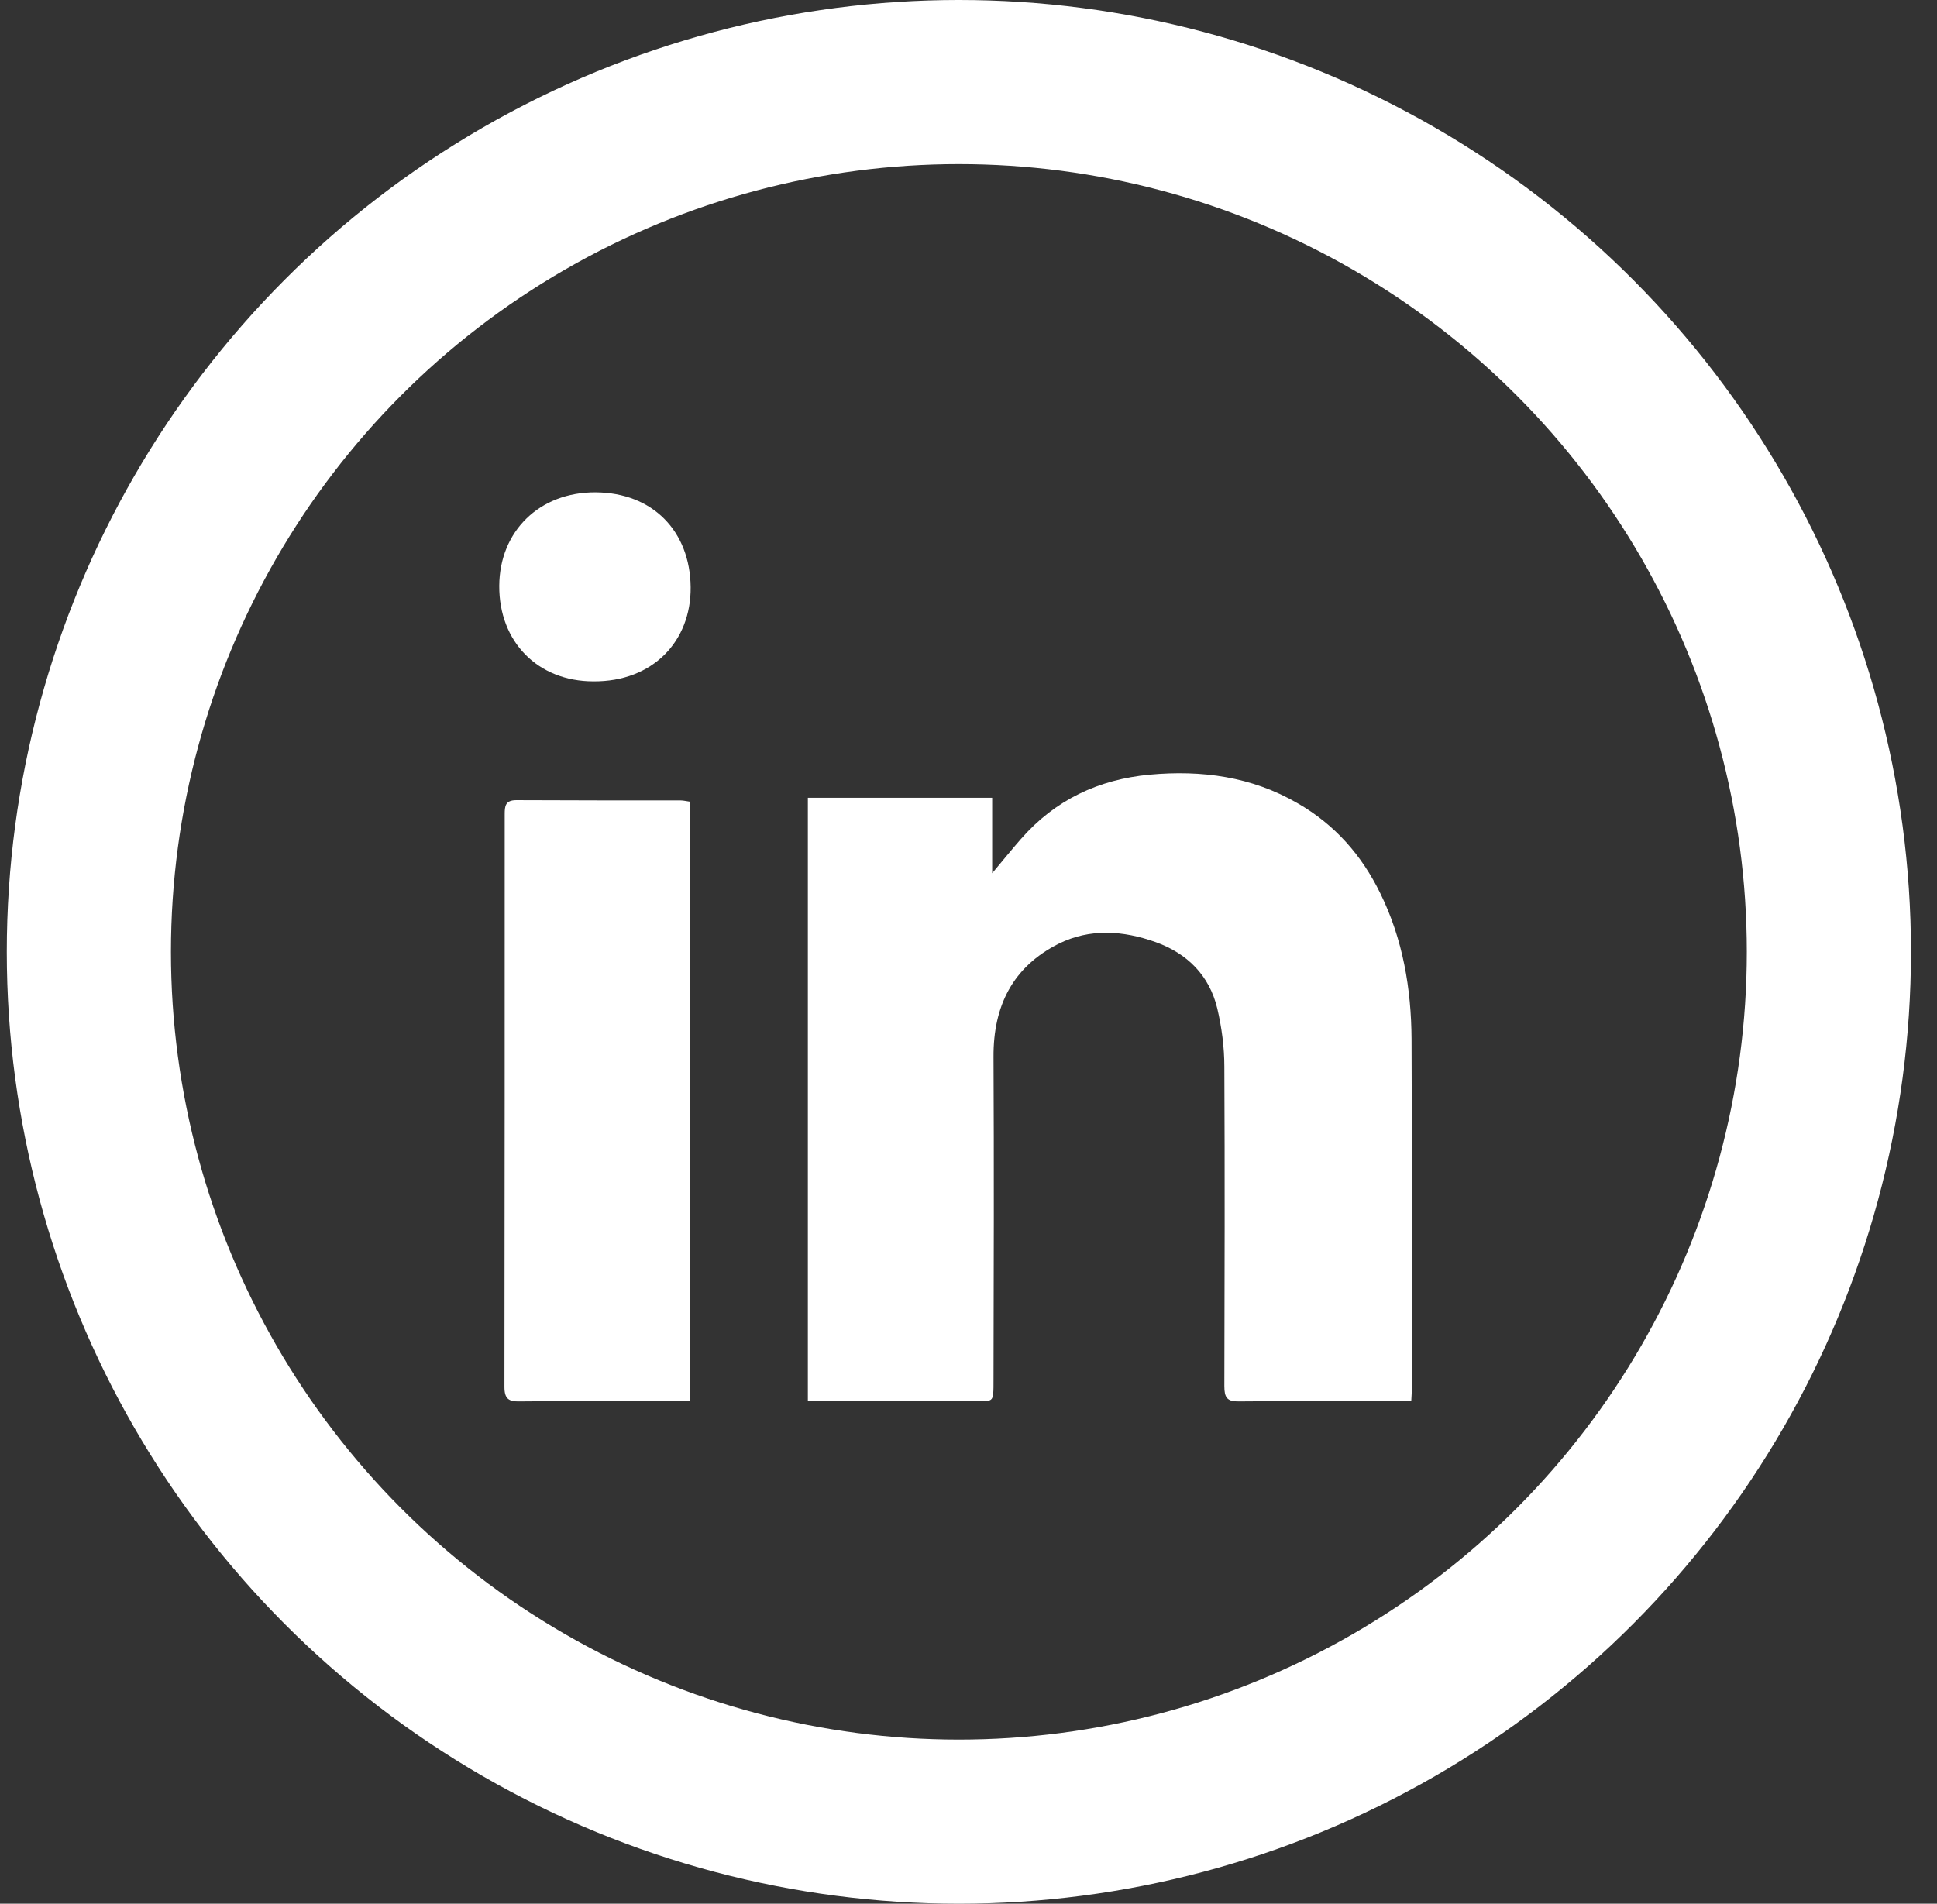
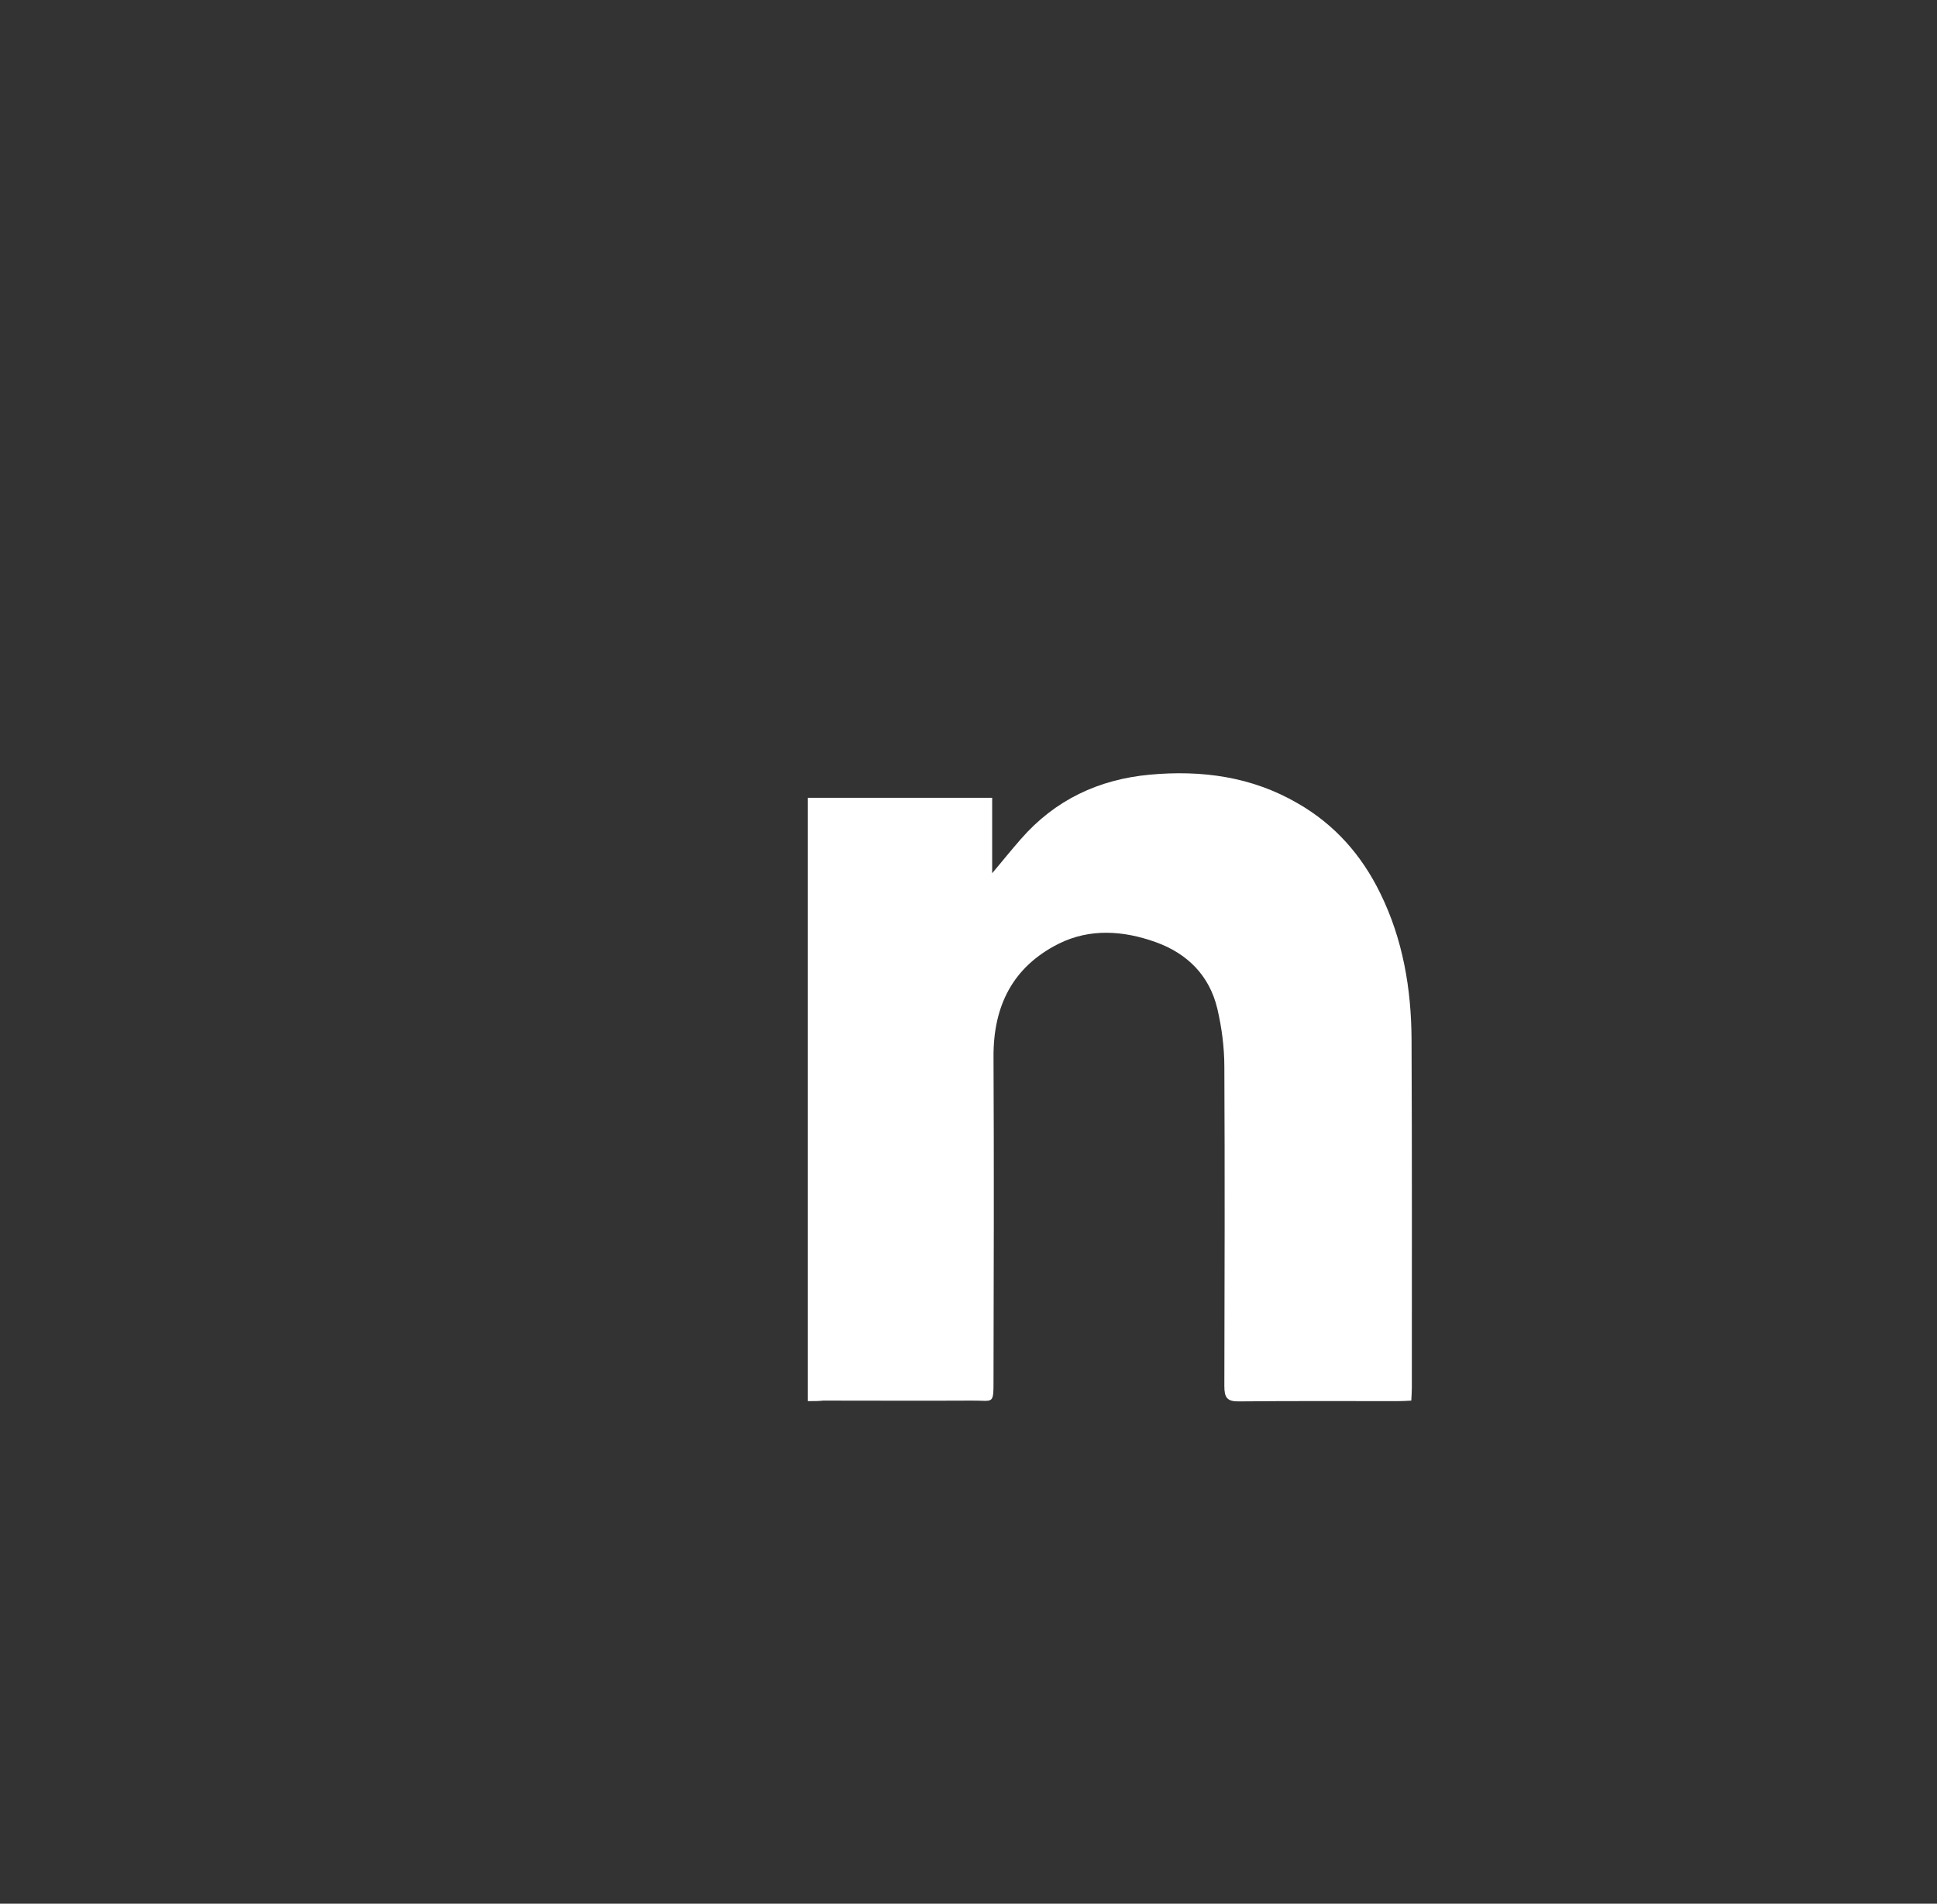
<svg xmlns="http://www.w3.org/2000/svg" width="59" height="58" viewBox="0 0 59 58" fill="none">
  <rect x="0" y="0" width="59" height="58" fill="#333333" stroke="none" />
-   <circle cx="29.207" cy="29" r="26.5" stroke="white" stroke-width="5" />
  <path d="M24.607 42.688C24.607 36.537 24.607 30.442 24.607 24.306C26.474 24.306 28.331 24.306 30.221 24.306C30.221 25.035 30.221 25.772 30.221 26.605C30.55 26.213 30.814 25.884 31.095 25.564C32.136 24.37 33.465 23.746 35.019 23.602C36.596 23.457 38.126 23.658 39.528 24.475C40.657 25.123 41.474 26.052 42.042 27.214C42.731 28.616 42.987 30.121 42.995 31.667C43.011 35.207 43.004 38.739 43.004 42.279C43.004 42.4 42.995 42.52 42.987 42.672C42.843 42.68 42.715 42.688 42.587 42.688C40.969 42.688 39.359 42.68 37.742 42.696C37.373 42.704 37.293 42.576 37.293 42.231C37.301 38.987 37.309 35.744 37.293 32.5C37.293 31.907 37.213 31.299 37.077 30.722C36.837 29.721 36.164 29.048 35.203 28.704C34.218 28.351 33.201 28.279 32.248 28.752C30.846 29.456 30.254 30.65 30.262 32.196C30.278 35.463 30.27 38.739 30.262 42.007C30.262 42.824 30.27 42.664 29.597 42.672C28.091 42.68 26.578 42.672 25.072 42.672C24.936 42.688 24.792 42.688 24.607 42.688Z" fill="white" />
-   <path d="M21.027 42.688C20.651 42.688 20.307 42.688 19.962 42.688C18.585 42.688 17.215 42.68 15.838 42.696C15.501 42.704 15.365 42.624 15.365 42.256C15.373 36.441 15.373 30.626 15.373 24.811C15.373 24.563 15.389 24.379 15.726 24.379C17.391 24.387 19.057 24.387 20.731 24.387C20.819 24.387 20.915 24.411 21.027 24.427C21.027 30.498 21.027 36.561 21.027 42.688Z" fill="white" />
-   <path d="M18.074 20.759C16.384 20.759 15.199 19.557 15.207 17.851C15.215 16.185 16.432 14.992 18.138 15C19.884 15.008 21.021 16.185 21.037 17.891C21.053 19.533 19.884 20.775 18.074 20.759Z" fill="white" />
</svg>